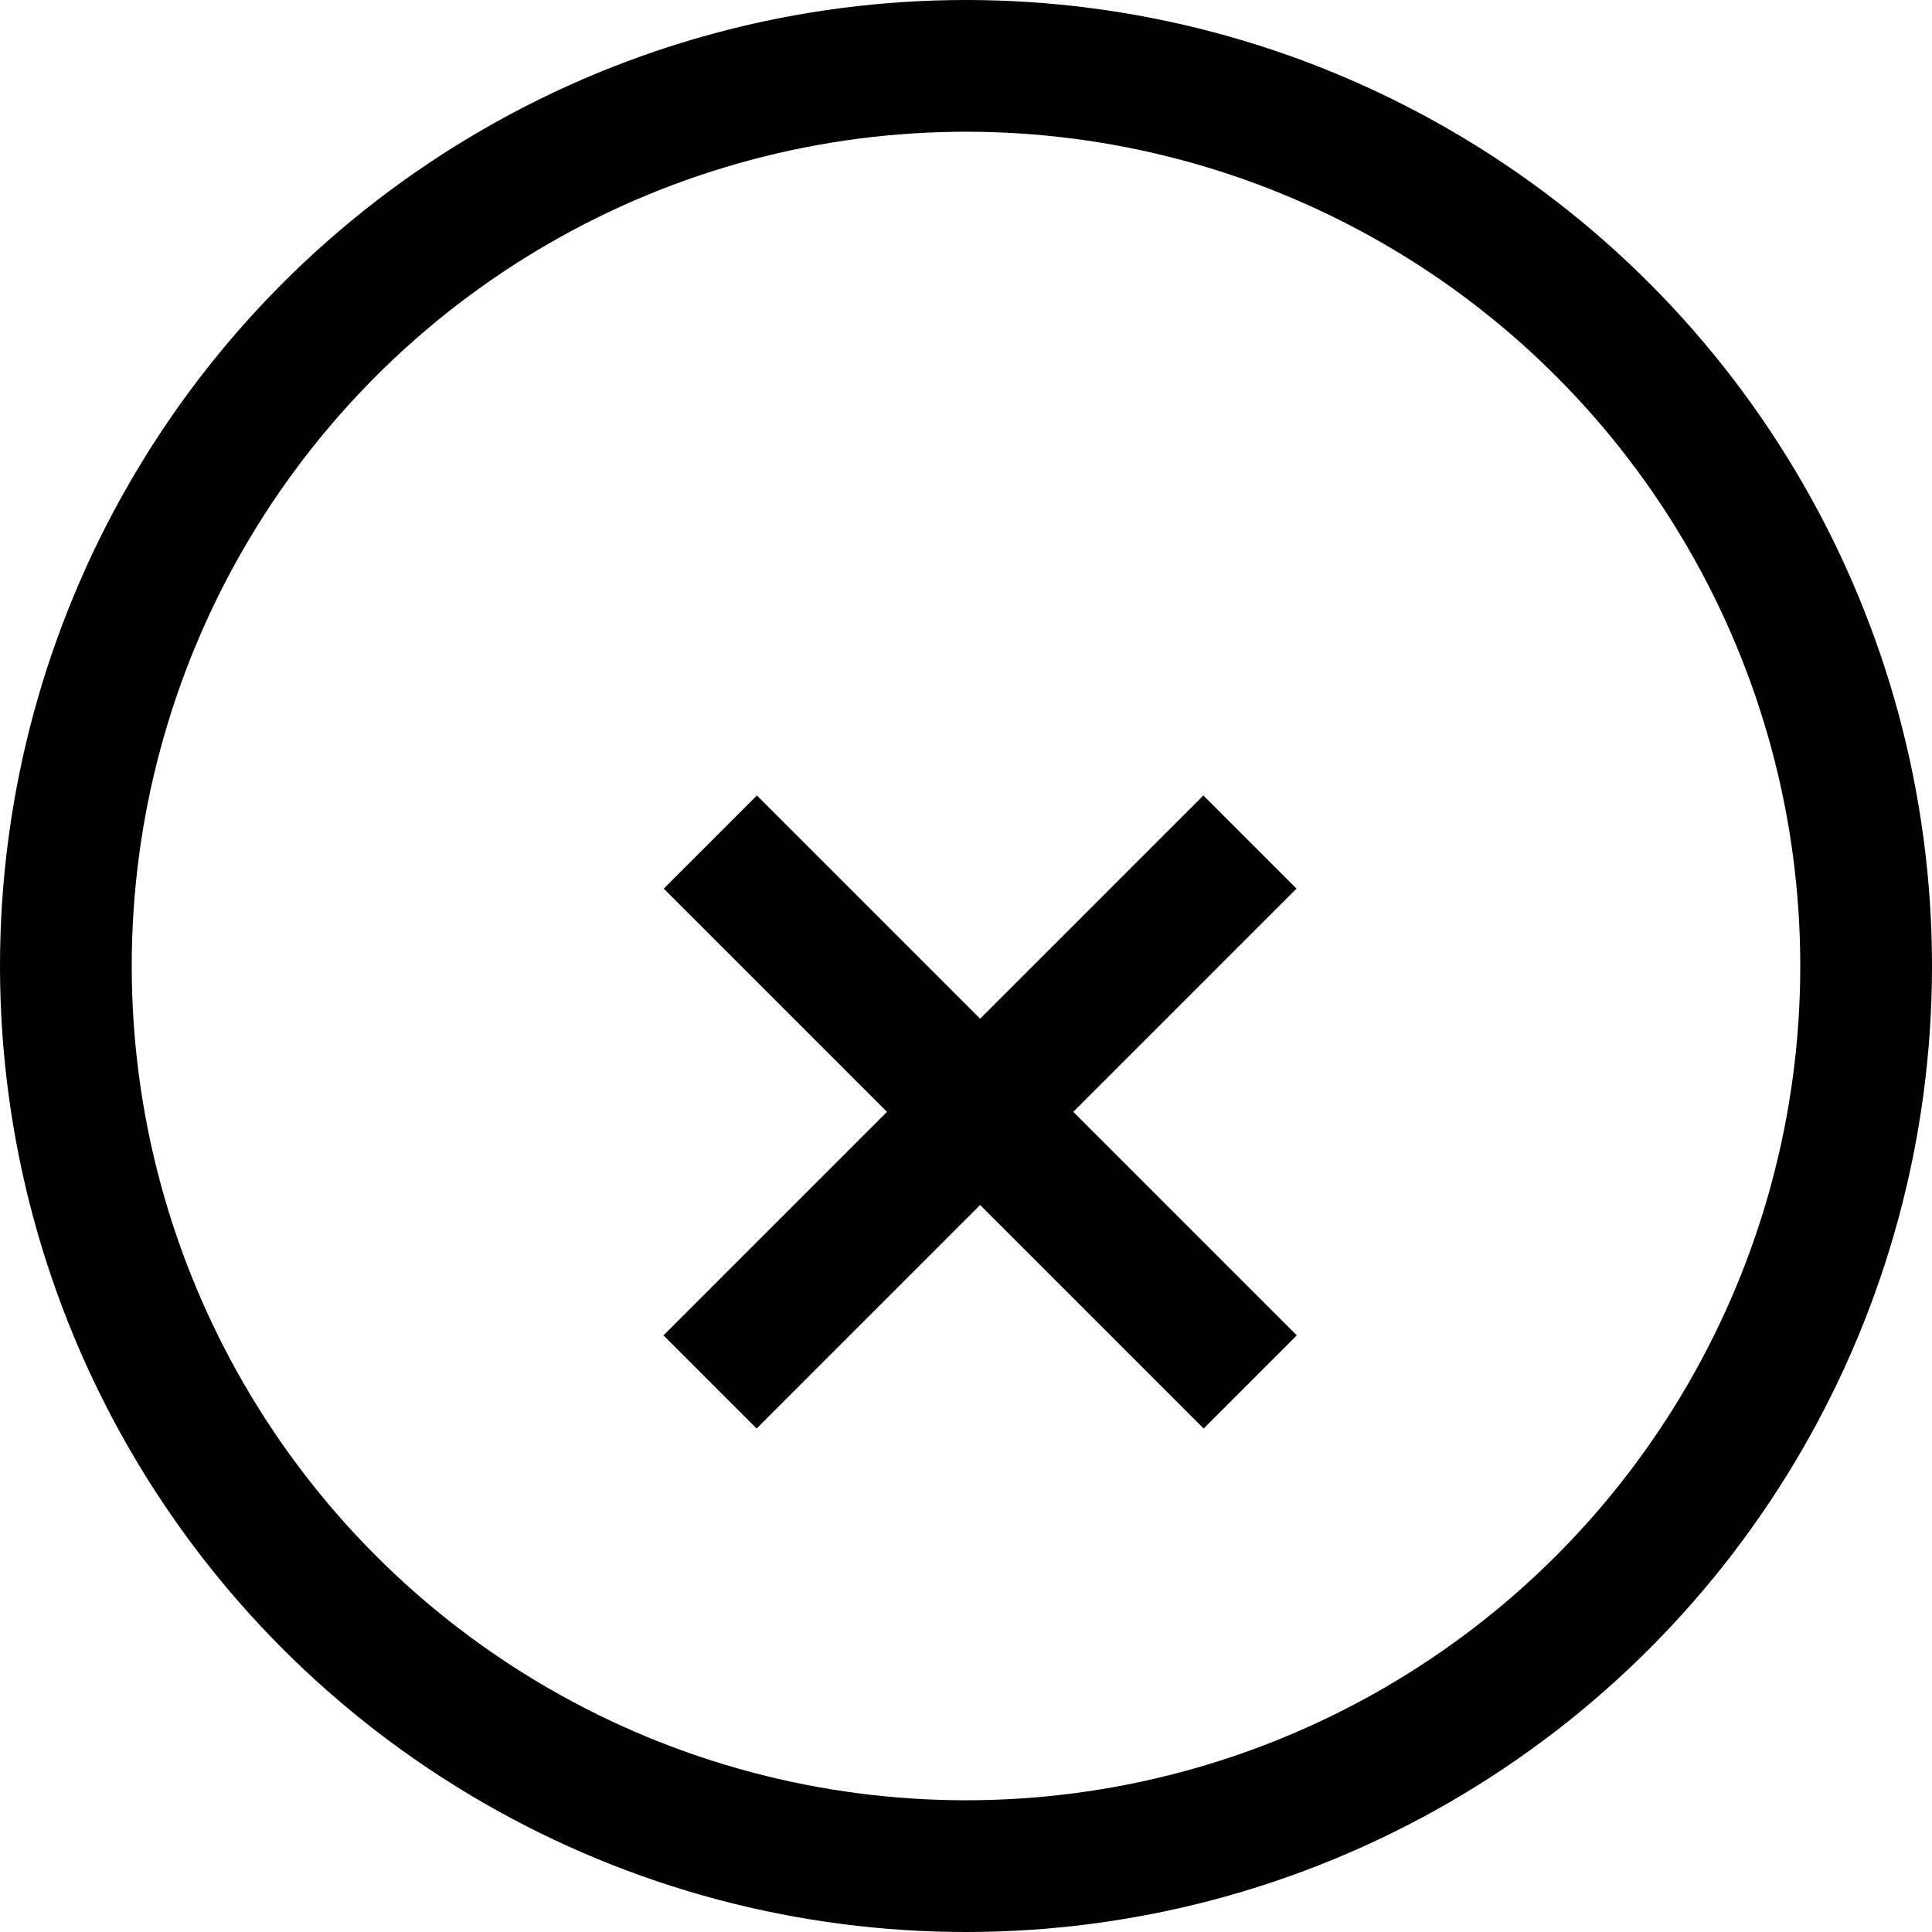
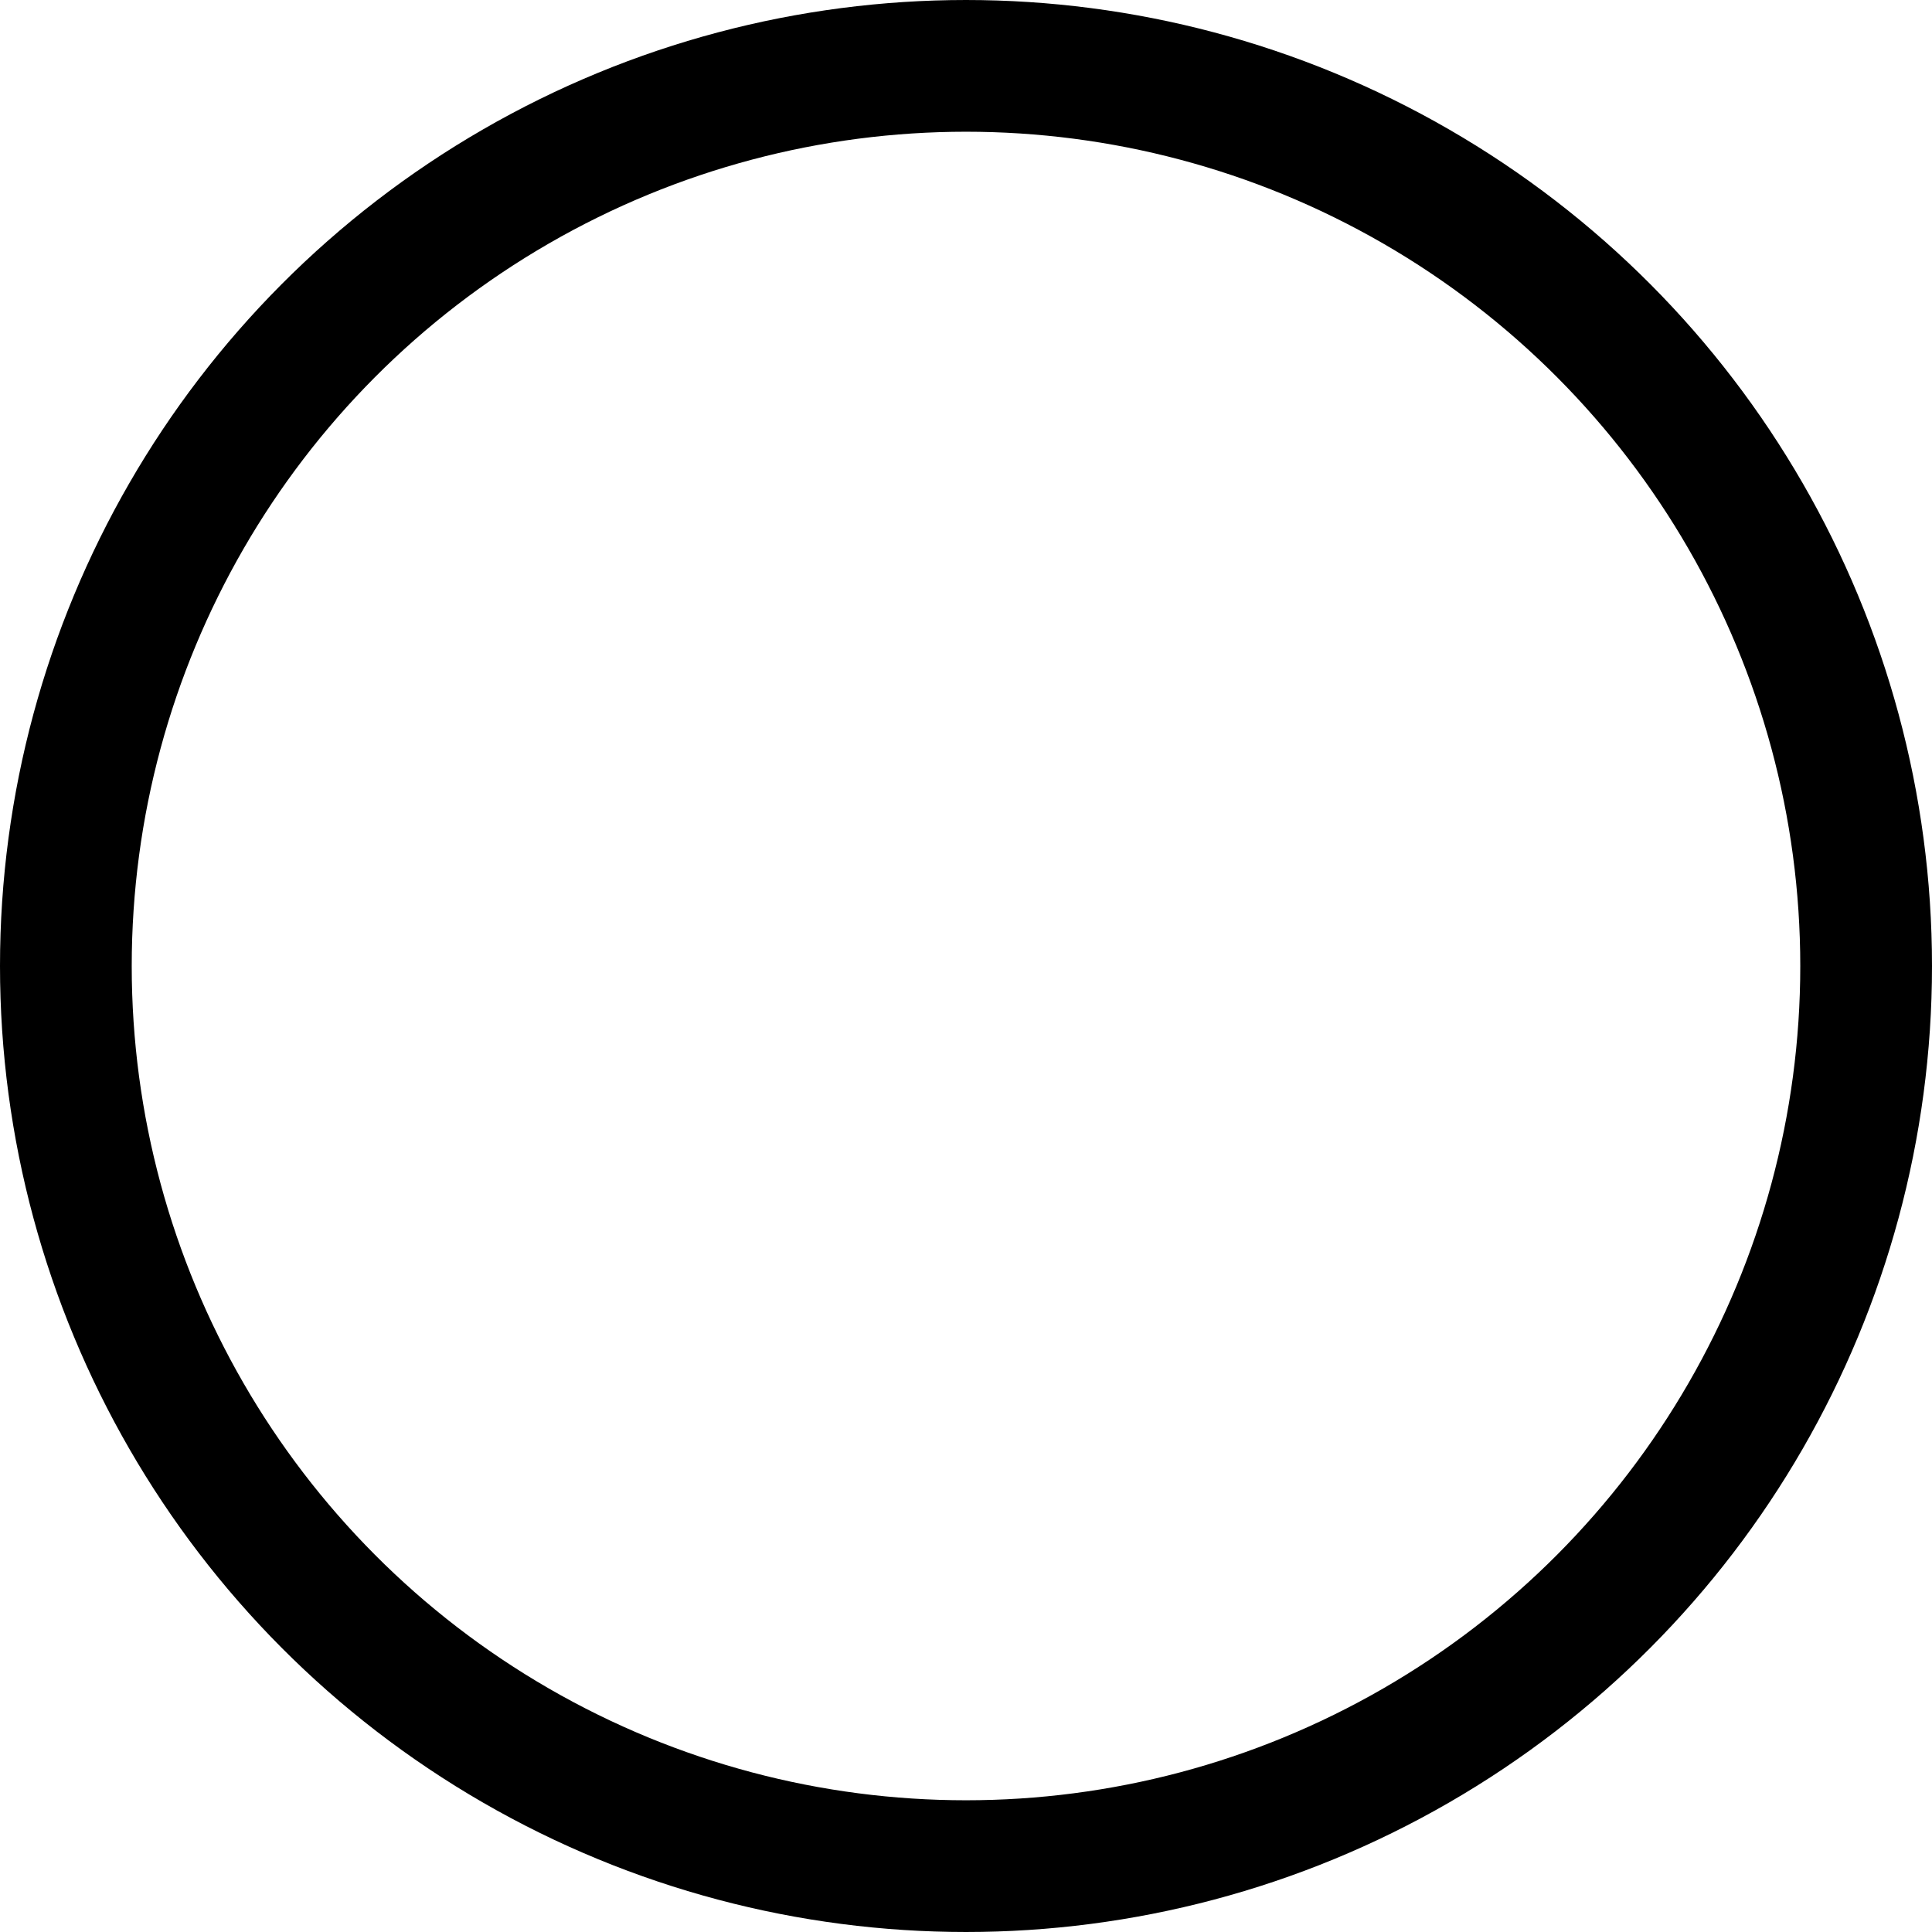
<svg xmlns="http://www.w3.org/2000/svg" width="44" height="44" viewBox="0 0 44 44">
  <defs>
    <filter id="Line_9" x="6.116" y="9.116" width="32.417" height="32.417" filterUnits="userSpaceOnUse">
      <feOffset dy="3" />
      <feGaussianBlur stdDeviation="3" result="blur" />
      <feFlood flood-opacity="0.161" />
      <feComposite operator="in" in2="blur" />
      <feComposite in="SourceGraphic" />
    </filter>
    <filter id="Line_13" x="6.116" y="9.116" width="32.417" height="32.417" filterUnits="userSpaceOnUse">
      <feOffset dy="3" />
      <feGaussianBlur stdDeviation="3" result="blur-2" />
      <feFlood flood-opacity="0.161" />
      <feComposite operator="in" in2="blur-2" />
      <feComposite in="SourceGraphic" />
    </filter>
  </defs>
  <g id="Group_4785" data-name="Group 4785" transform="translate(351 -1426)">
    <g id="Group_4784" data-name="Group 4784" transform="translate(3.677 3.677)">
      <g id="Group_4783" data-name="Group 4783" transform="translate(-338.5 1438.5)">
        <g transform="matrix(1, 0, 0, 1, -16.18, -16.18)" filter="url(#Line_9)">
-           <line id="Line_9-2" data-name="Line 9" x2="17.389" transform="translate(16.18 16.18) rotate(45)" fill="none" stroke="#000" stroke-width="3" />
-         </g>
+           </g>
        <g transform="matrix(1, 0, 0, 1, -16.18, -16.18)" filter="url(#Line_13)">
-           <line id="Line_13-2" data-name="Line 13" x2="17.389" transform="translate(28.47 16.18) rotate(135)" fill="none" stroke="#000" stroke-width="3" />
-         </g>
+           </g>
      </g>
    </g>
    <g id="Ellipse_10" data-name="Ellipse 10" transform="translate(-351 1426)" fill="none" stroke="#000" stroke-width="3">
-       <circle cx="22" cy="22" r="22" stroke="none" />
      <circle cx="22" cy="22" r="20.5" fill="none" />
    </g>
  </g>
</svg>